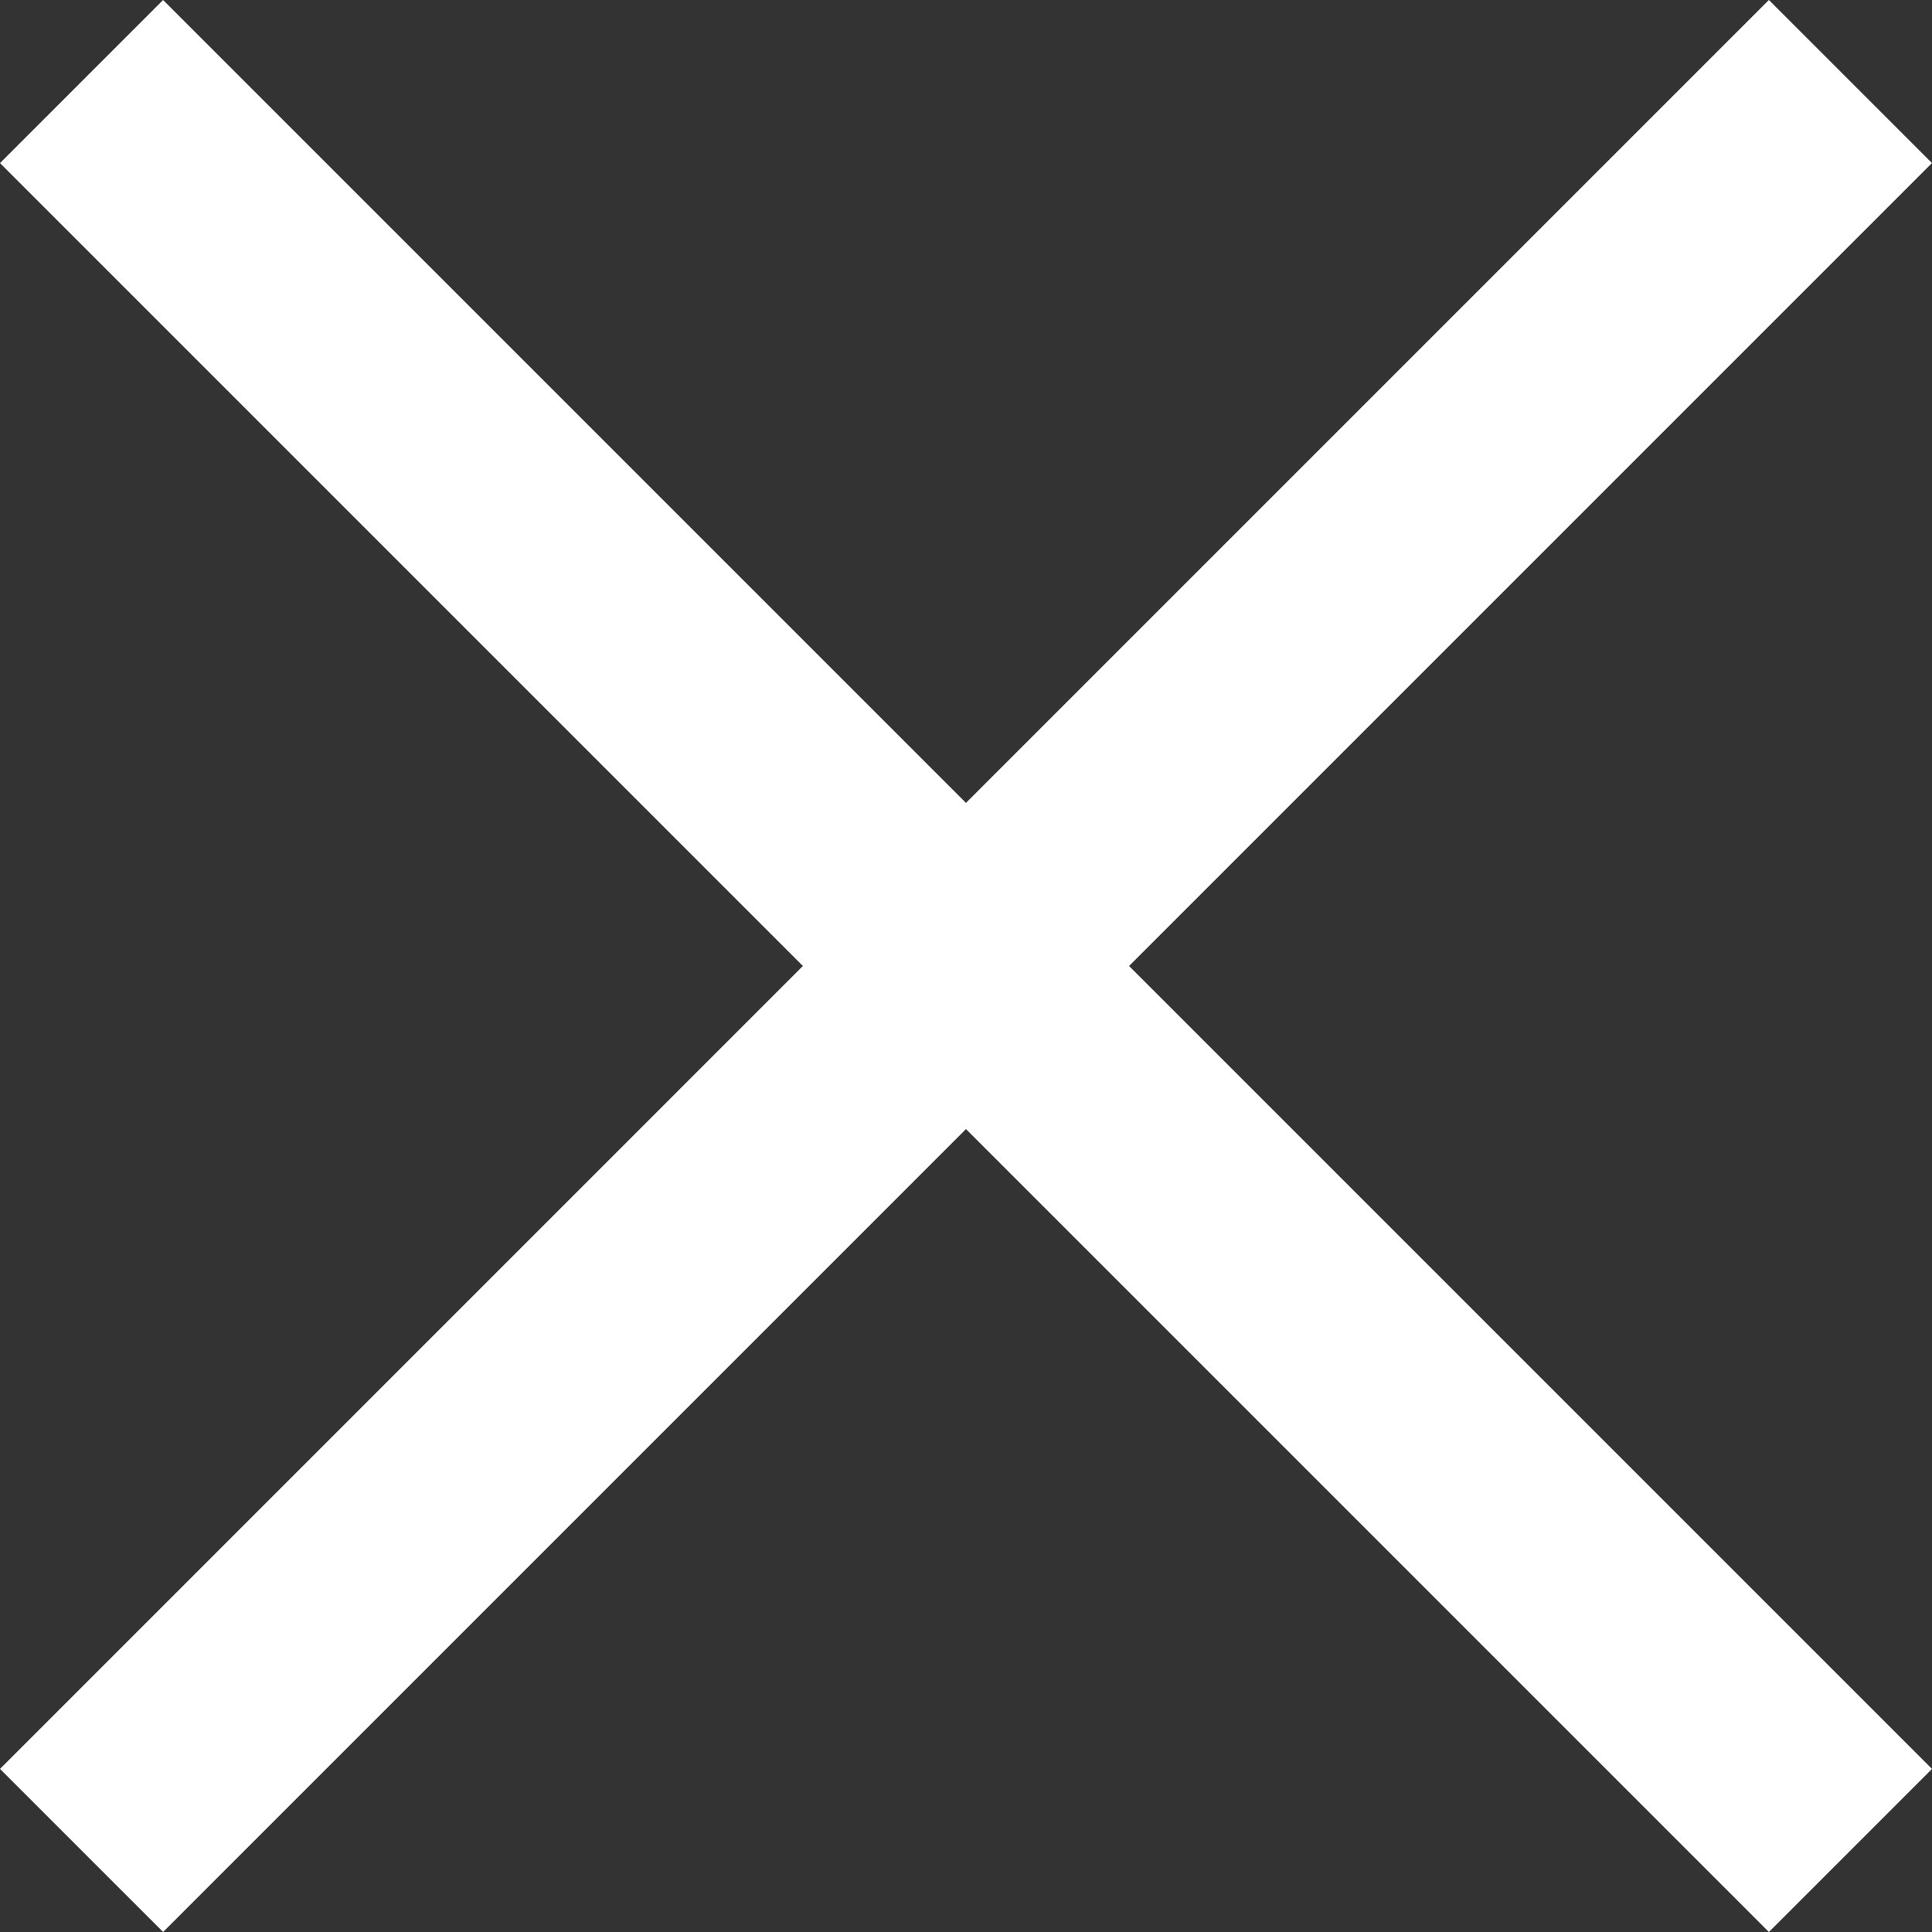
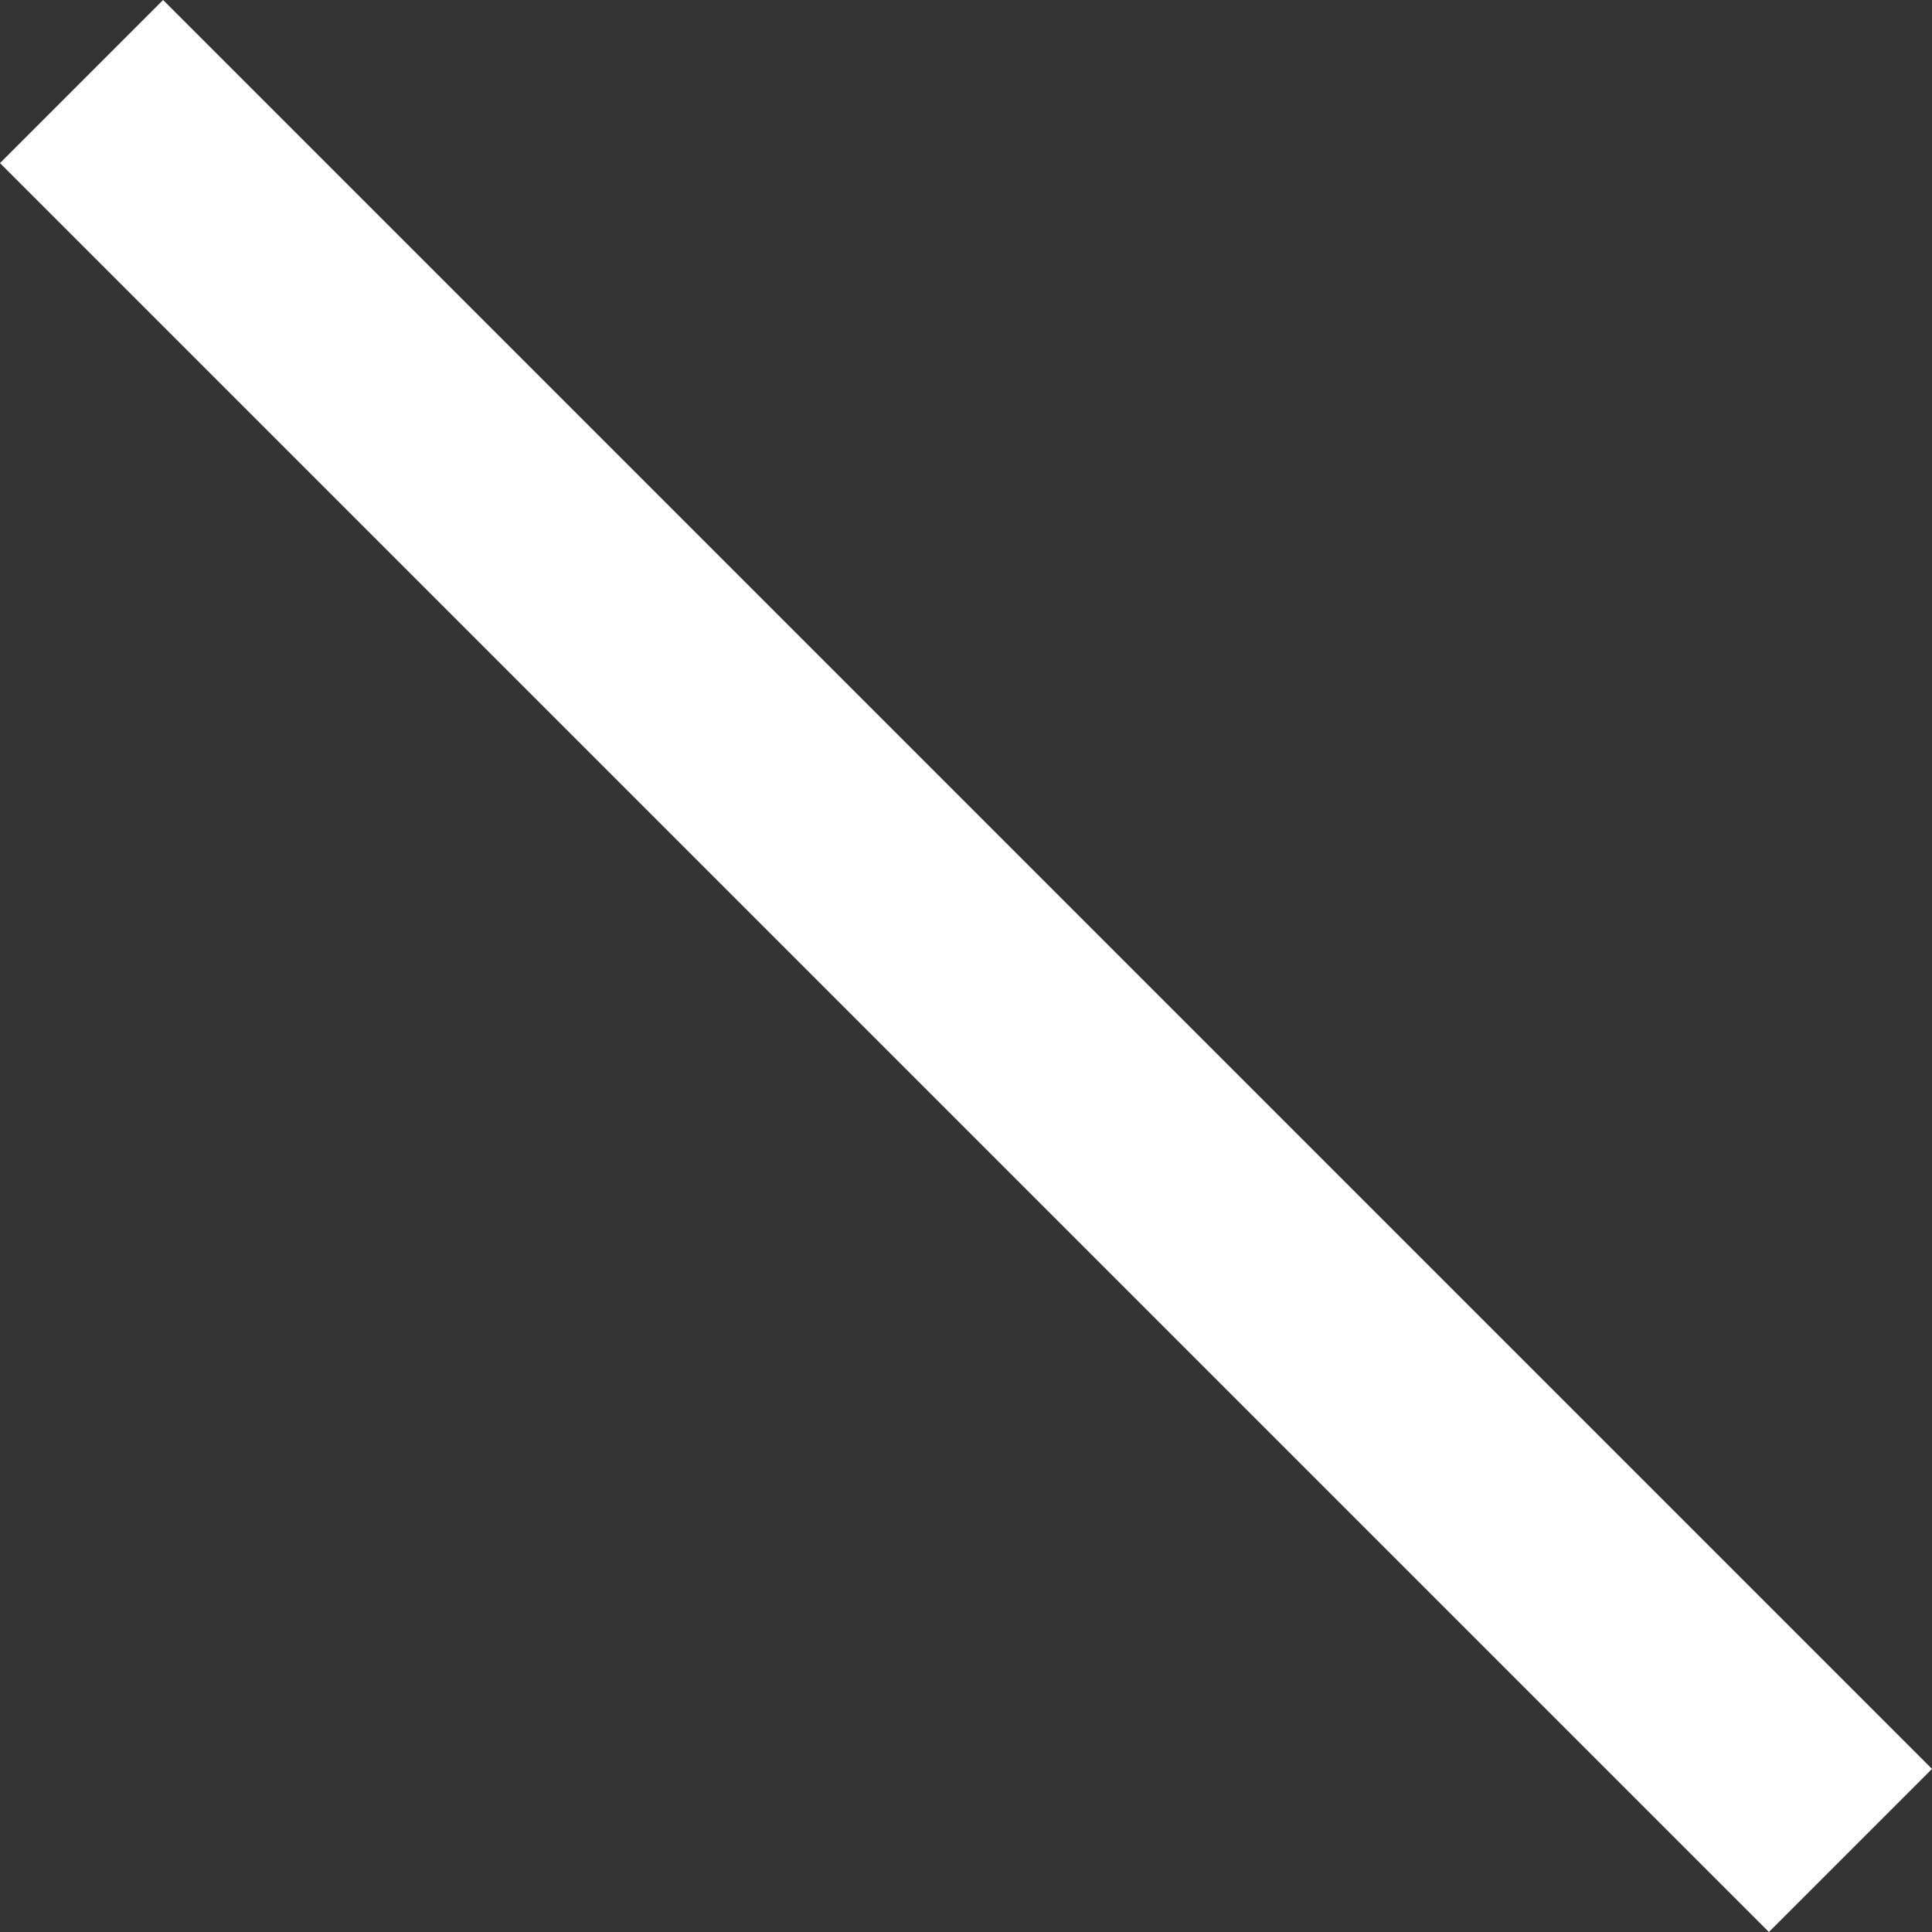
<svg xmlns="http://www.w3.org/2000/svg" id="Ebene_1" data-name="Ebene 1" width="177.306mm" height="177.306mm" viewBox="0 0 502.601 502.601">
  <rect x="0" y="0" width="502.601" height="502.601" fill="#333333" stroke="none" />
  <defs>
    <style>
      .cls-1 {
        fill: #ffffff;
      }
    </style>
  </defs>
  <rect class="cls-1" x="912.435" y="215.666" width="60" height="650.785" transform="translate(-797.687 535.118) rotate(-45)" />
-   <rect class="cls-1" x="617.043" y="511.058" width="650.785" height="60" transform="translate(-797.684 535.129) rotate(-45.001)" />
</svg>